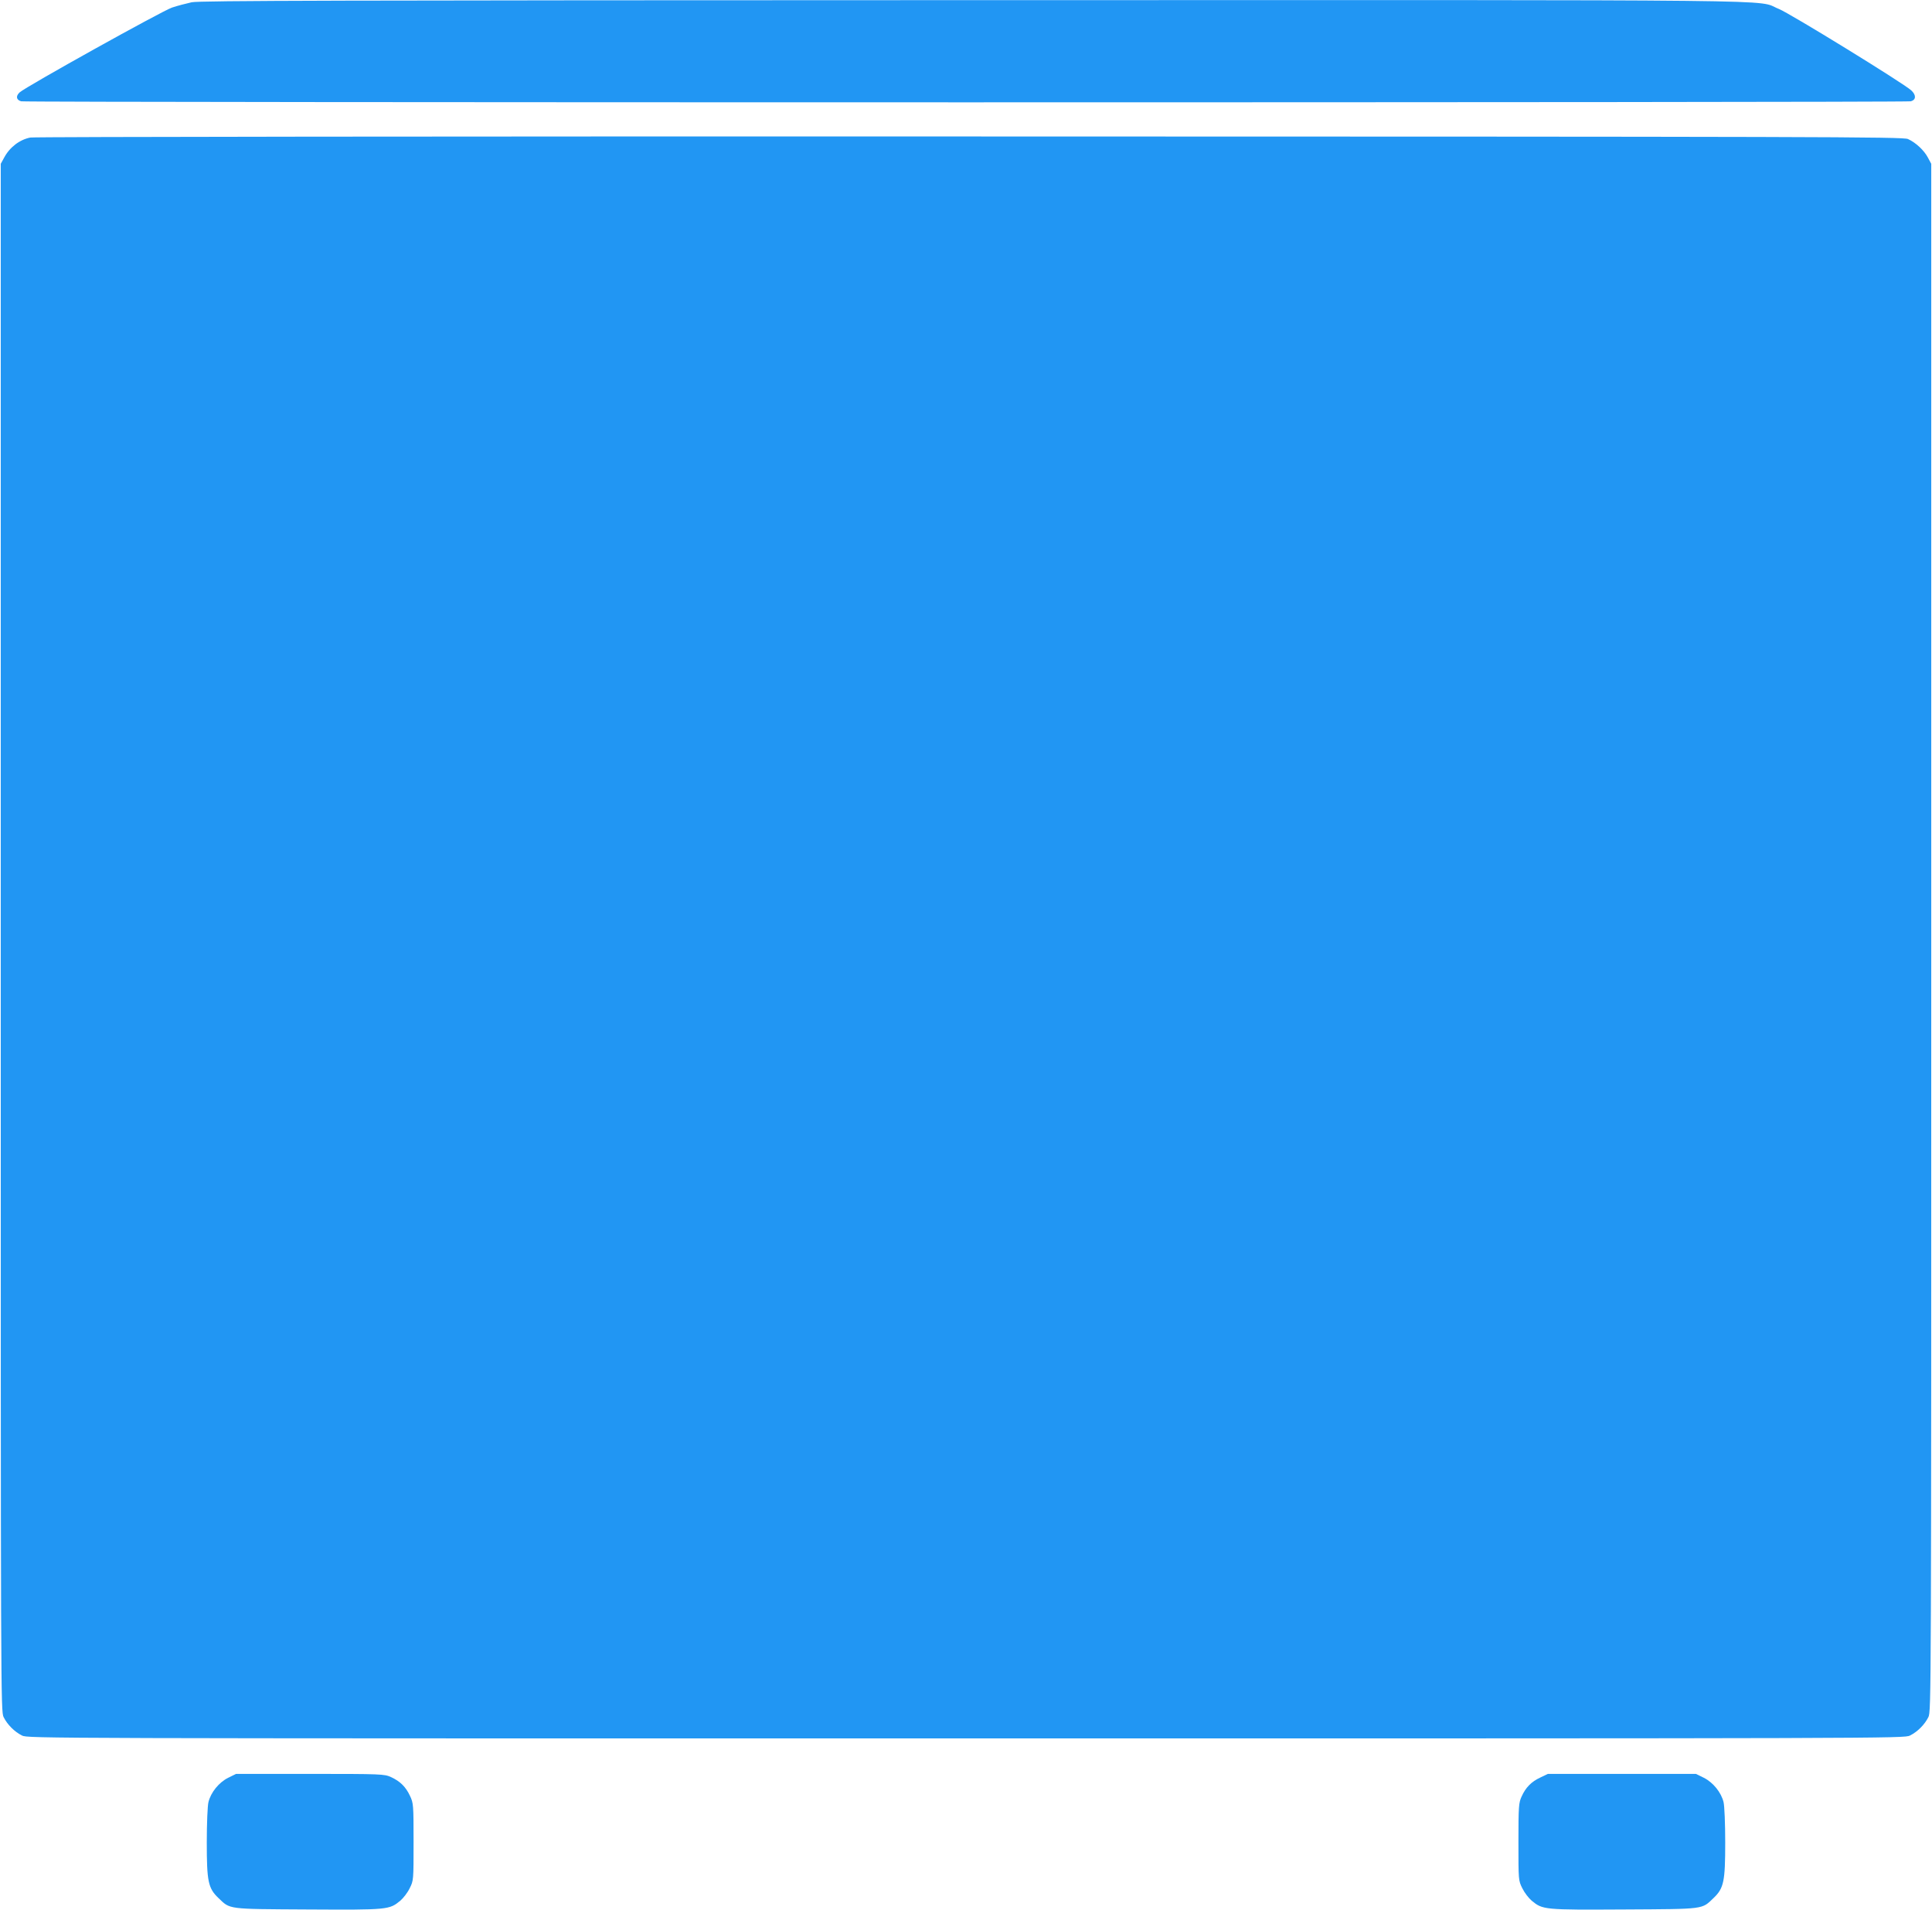
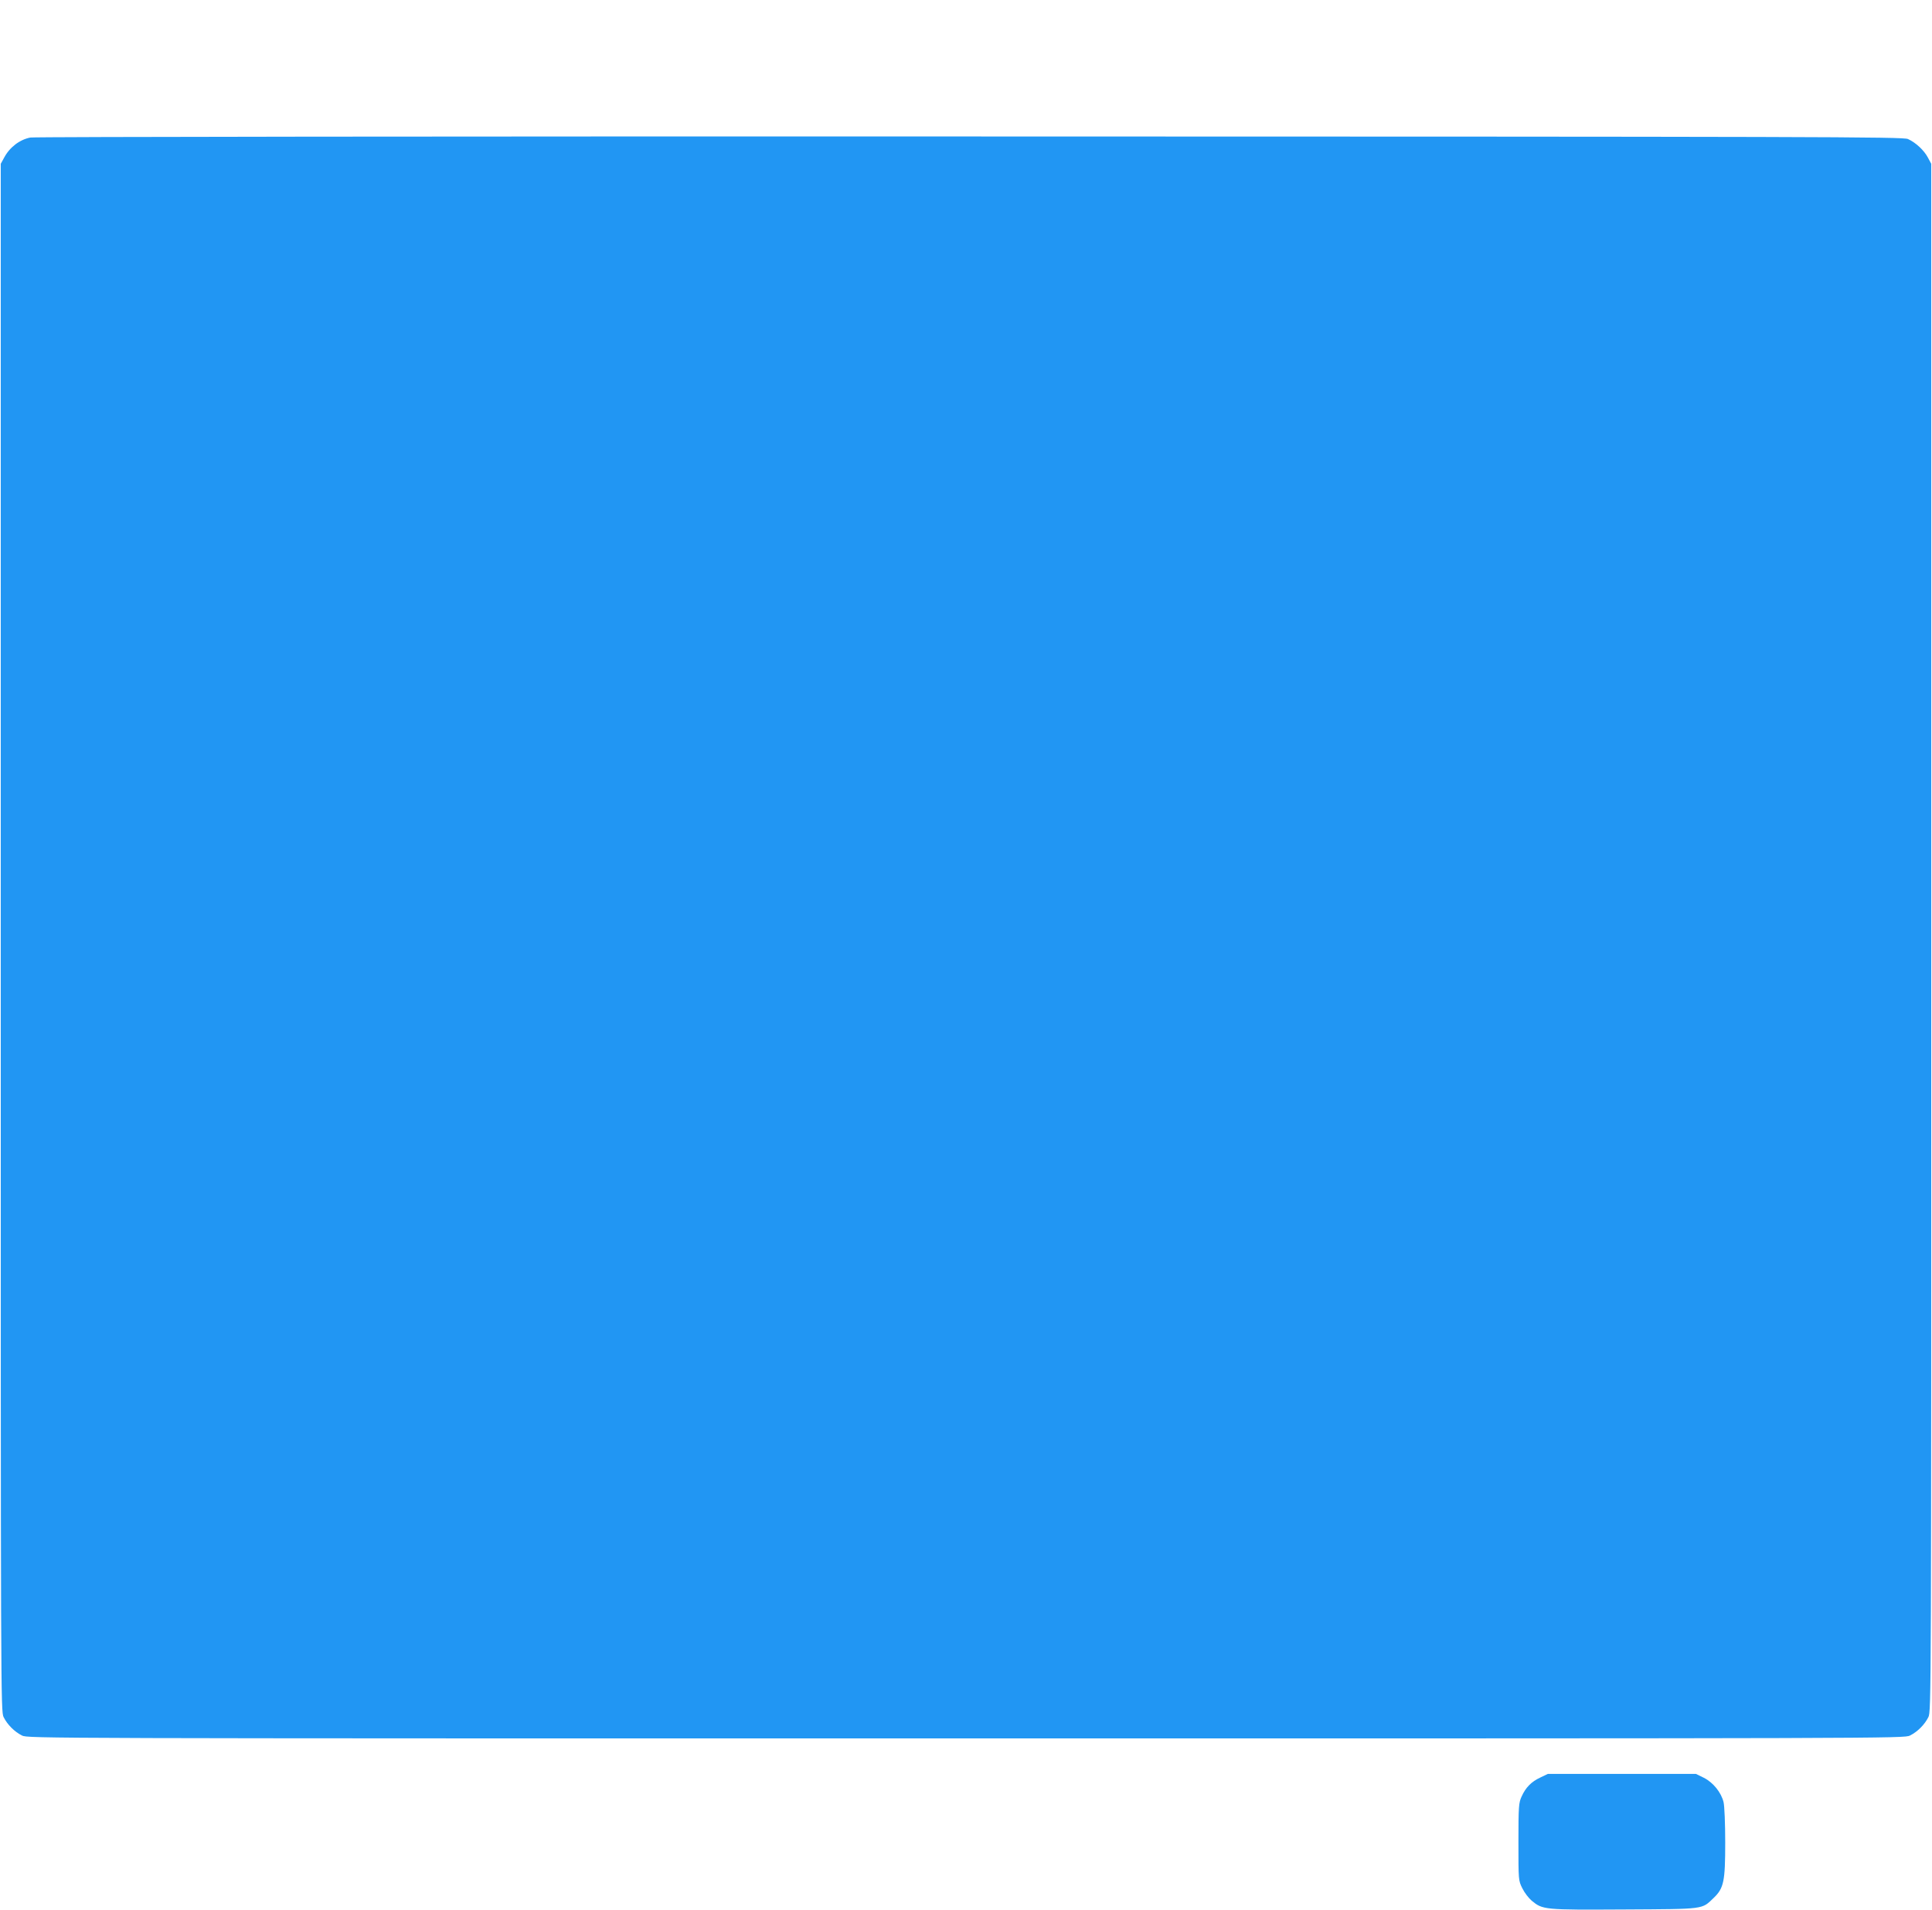
<svg xmlns="http://www.w3.org/2000/svg" version="1.0" width="1280pt" height="1265pt" viewBox="0 0 1280 1265" preserveAspectRatio="xMidYMid meet">
  <g transform="translate(0,1265) scale(0.1,-0.1)" fill="#2196f3" stroke="none">
-     <path d="M1270 12635 c-36 -8 -94 -23 -130 -35 -66 -22 -970 -525 -1010 -562 -27 -25 -22 -50 10 -59 33 -9 12487 -9 12520 0 35 10 36 41 3 72 -52 48 -807 512 -878 540 -164 64 290 59 -5337 58 -4224 -1 -5124 -3 -5178 -14z" />
    <path d="M201 11739 c-71 -14 -137 -64 -174 -134 l-22 -40 0 -5125 c0 -5049 0 -5126 19 -5164 25 -50 72 -97 122 -122 38 -19 127 -19 6254 -19 6127 0 6216 0 6254 19 50 25 97 72 122 122 19 38 19 115 19 5164 l0 5125 -22 41 c-25 48 -81 100 -132 123 -33 15 -535 16 -6216 17 -3431 1 -6199 -2 -6224 -7z" />
-     <path d="M1511 874 c-61 -31 -114 -96 -130 -161 -6 -23 -11 -142 -11 -267 0 -258 9 -303 77 -368 80 -76 52 -73 592 -76 533 -3 540 -2 613 58 20 17 48 53 62 82 26 52 26 52 26 307 0 248 -1 258 -24 306 -28 60 -66 97 -126 124 -43 20 -64 21 -536 21 l-490 0 -53 -26z" />
    <path d="M10205 876 c-60 -28 -97 -66 -124 -126 -19 -41 -21 -65 -21 -301 0 -255 0 -255 26 -307 14 -29 42 -65 62 -82 73 -60 80 -61 613 -58 540 3 512 0 592 76 68 65 77 110 77 368 0 125 -5 244 -11 267 -16 65 -69 130 -130 161 l-53 26 -490 0 -491 0 -50 -24z" />
  </g>
</svg>